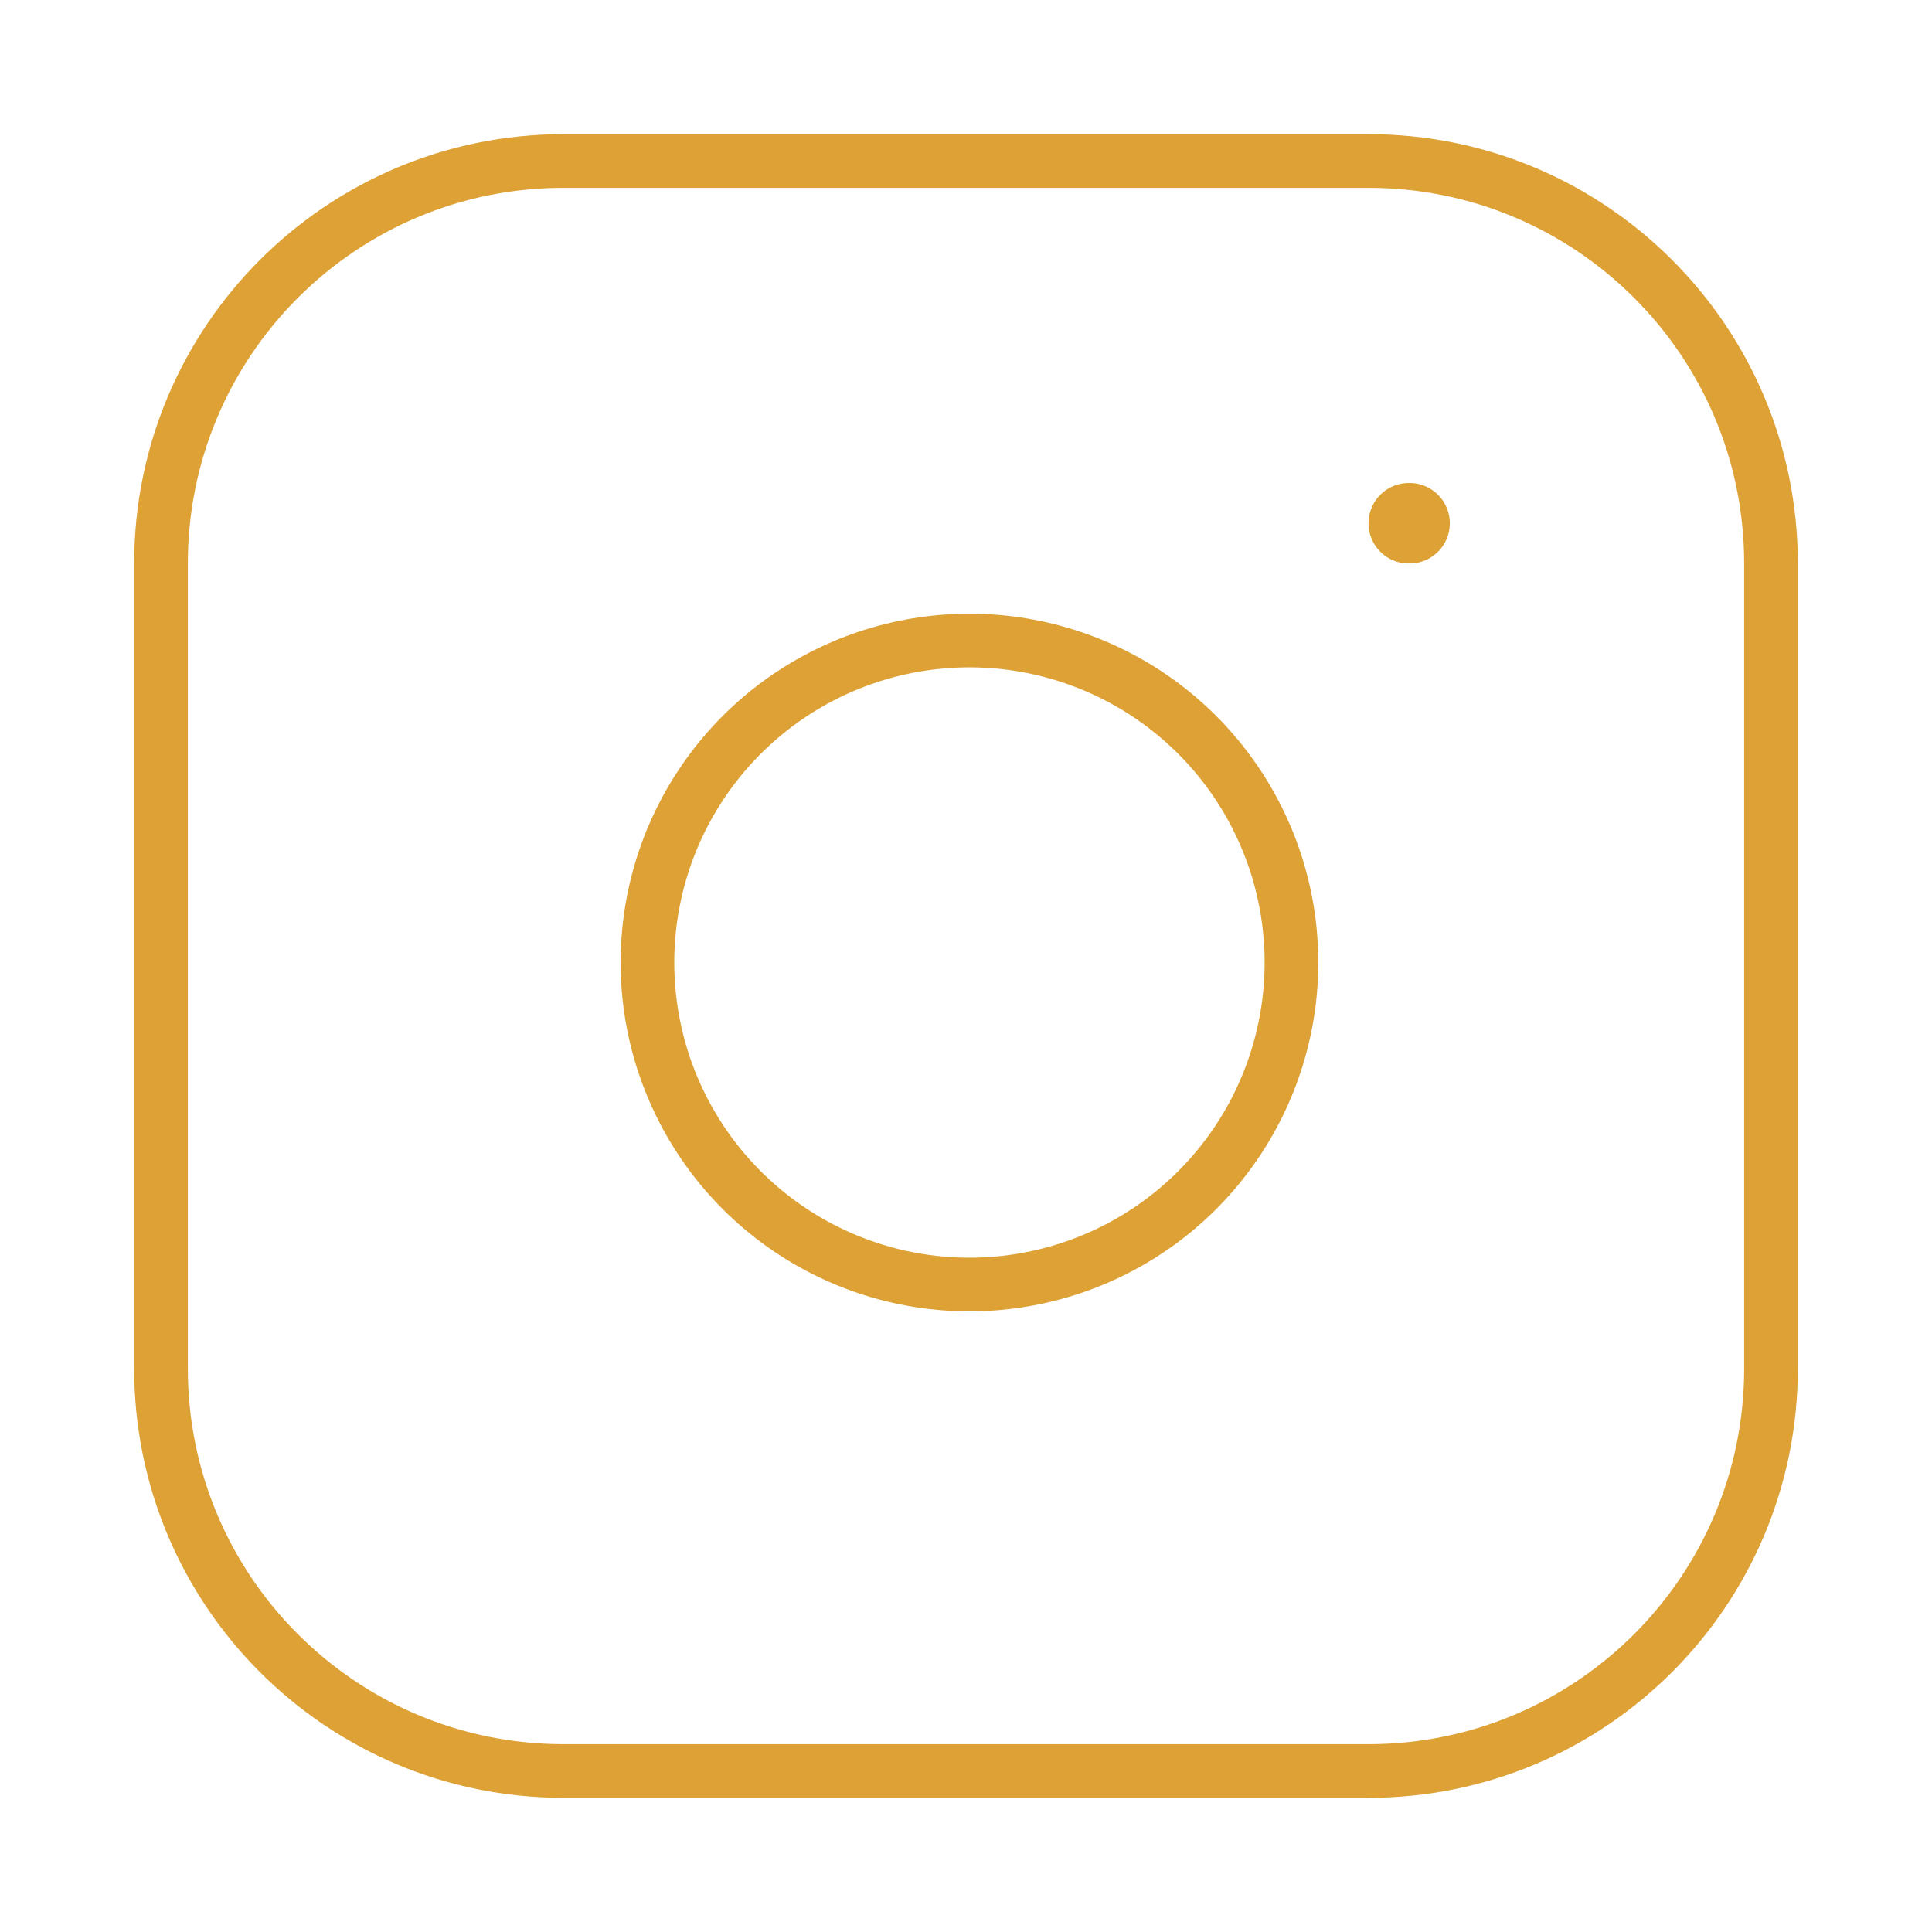
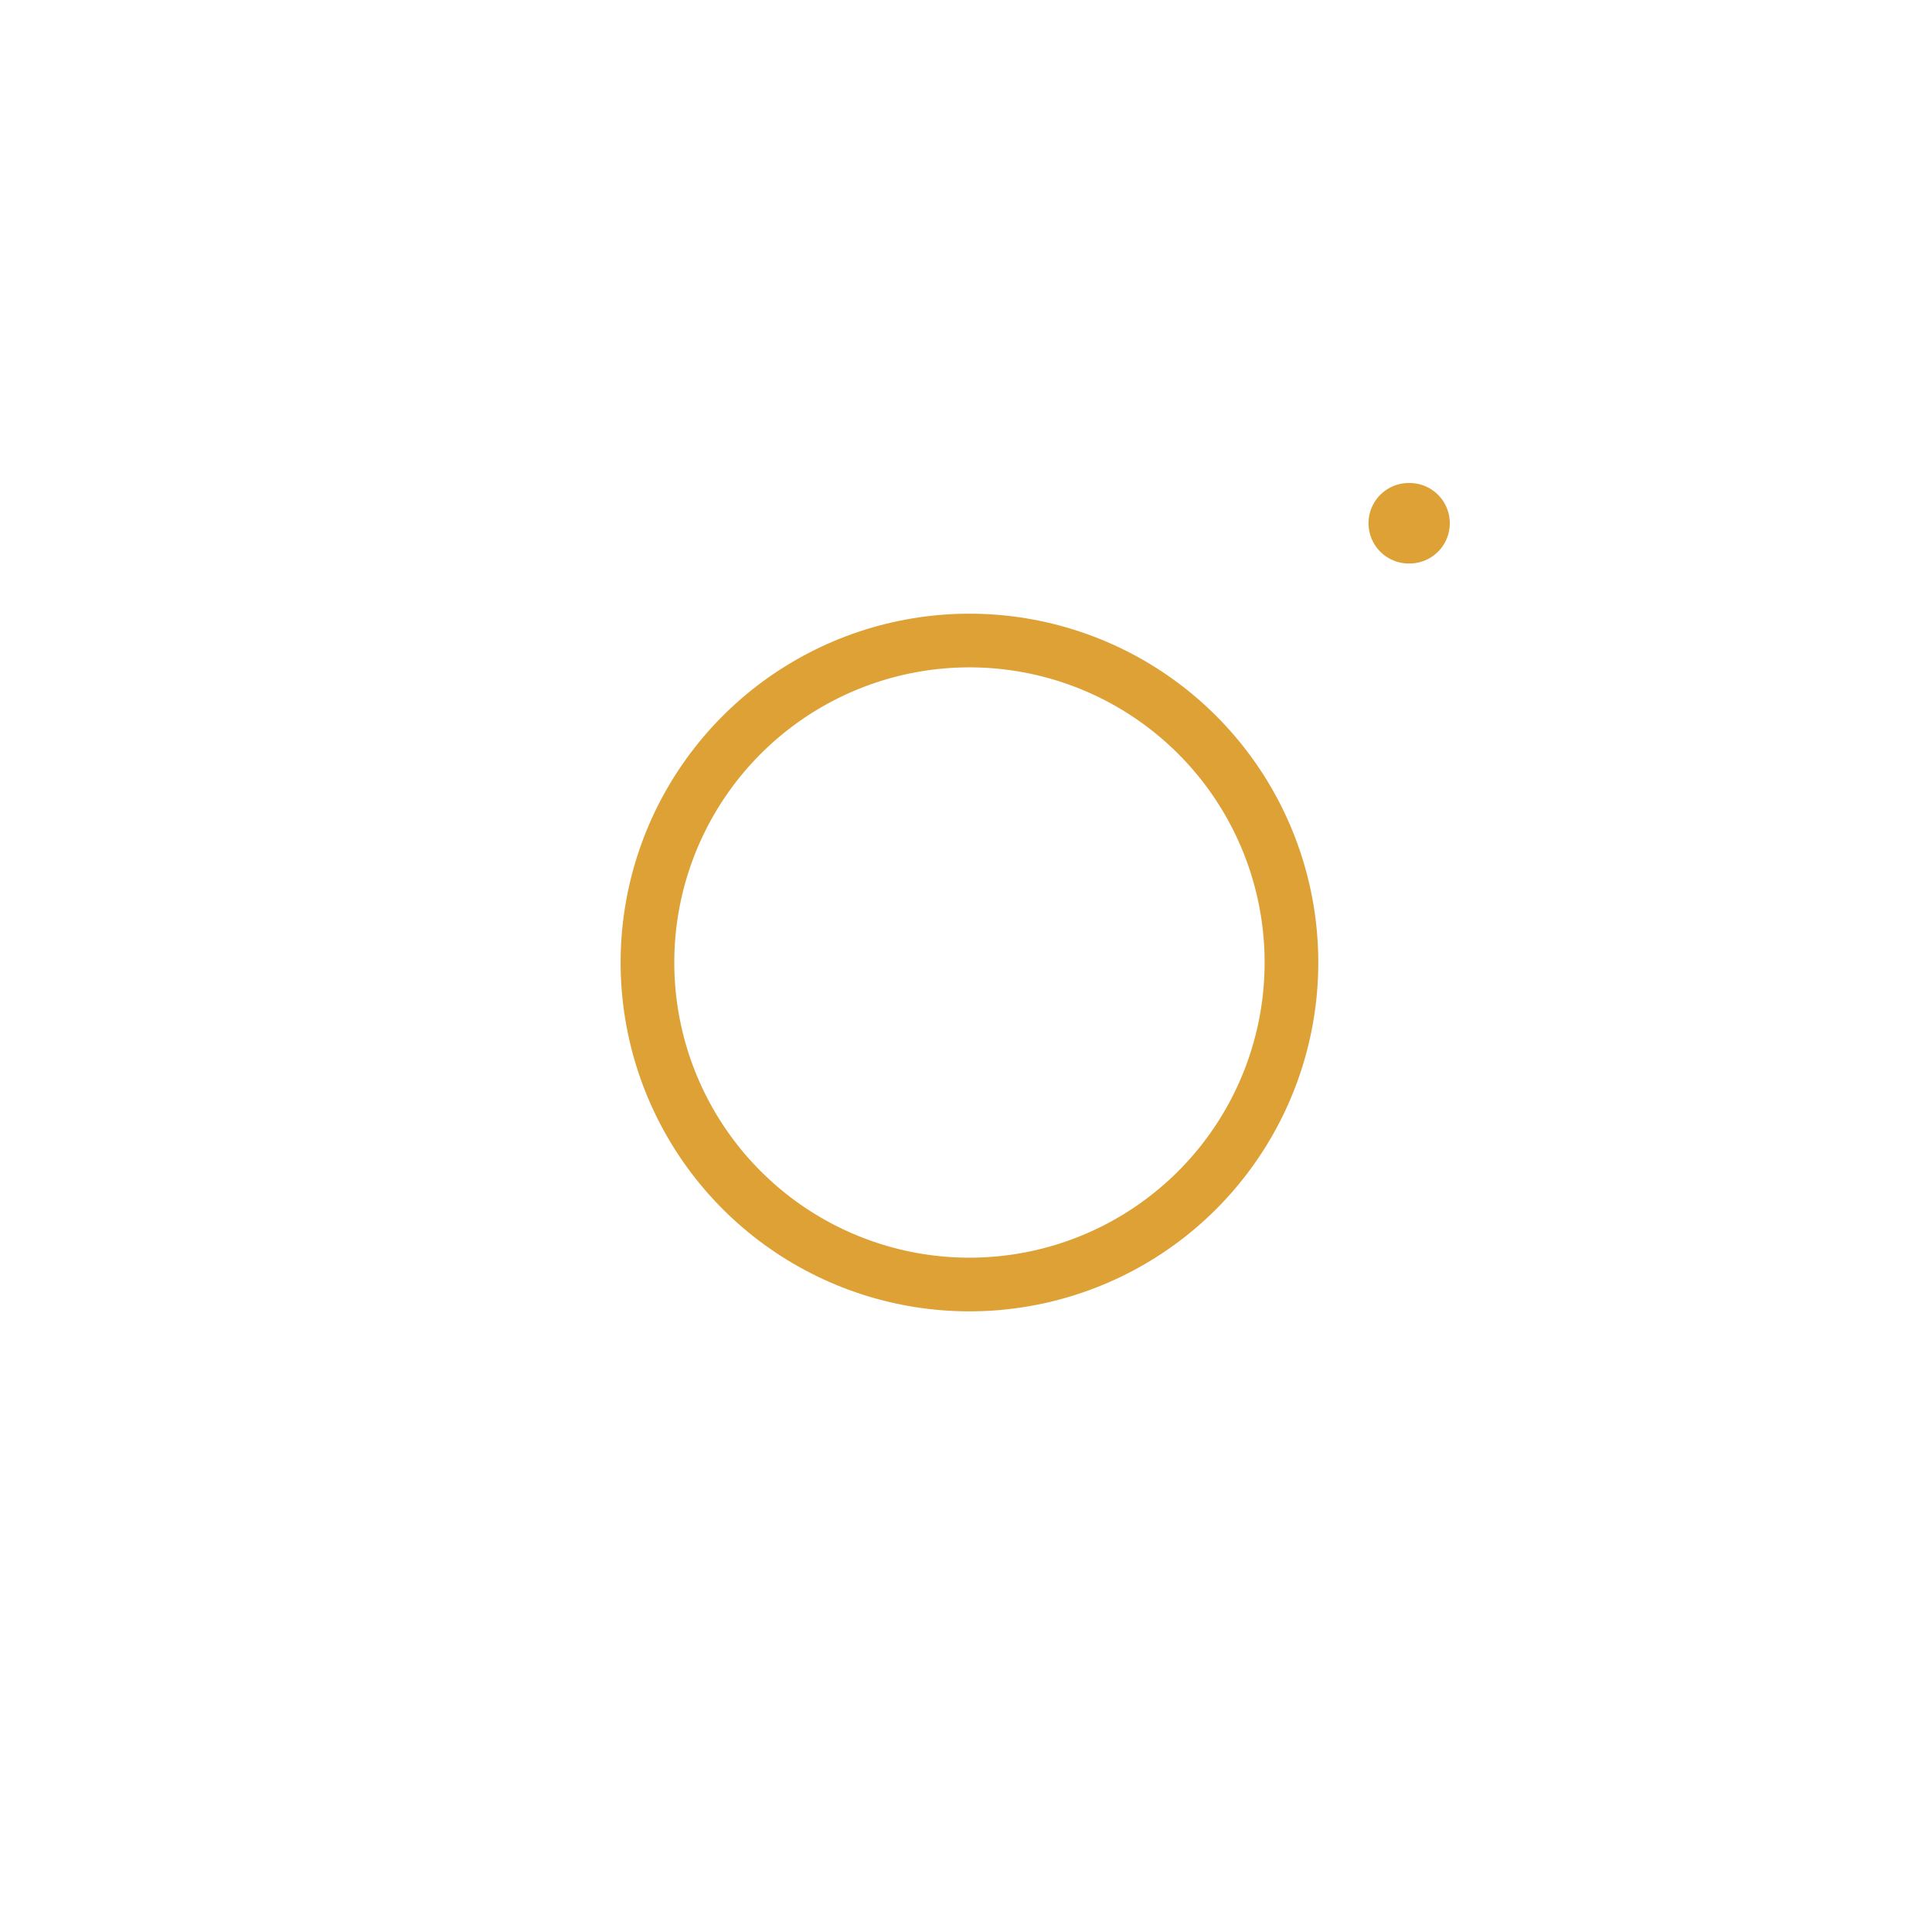
<svg xmlns="http://www.w3.org/2000/svg" width="72" height="72" viewBox="0 0 72 72" fill="none">
-   <path d="M51 6H21C12.716 6 6 12.716 6 21V51C6 59.284 12.716 66 21 66H51C59.284 66 66 59.284 66 51V21C66 12.716 59.284 6 51 6Z" stroke="#DEA136" stroke-width="2" stroke-linecap="round" stroke-linejoin="round" />
  <path d="M47.999 34.11C48.369 36.607 47.943 39.157 46.78 41.397C45.618 43.637 43.779 45.454 41.524 46.589C39.269 47.724 36.715 48.119 34.222 47.718C31.73 47.317 29.428 46.14 27.644 44.355C25.859 42.571 24.682 40.269 24.281 37.777C23.88 35.285 24.275 32.73 25.41 30.475C26.545 28.221 28.362 26.381 30.602 25.219C32.843 24.056 35.392 23.63 37.889 24C40.436 24.378 42.794 25.564 44.614 27.385C46.435 29.205 47.621 31.563 47.999 34.11Z" stroke="#DEA136" stroke-width="2" stroke-linecap="round" stroke-linejoin="round" />
  <path d="M52.5 19.5H52.53" stroke="#DEA136" stroke-width="3" stroke-linecap="round" stroke-linejoin="round" />
</svg>